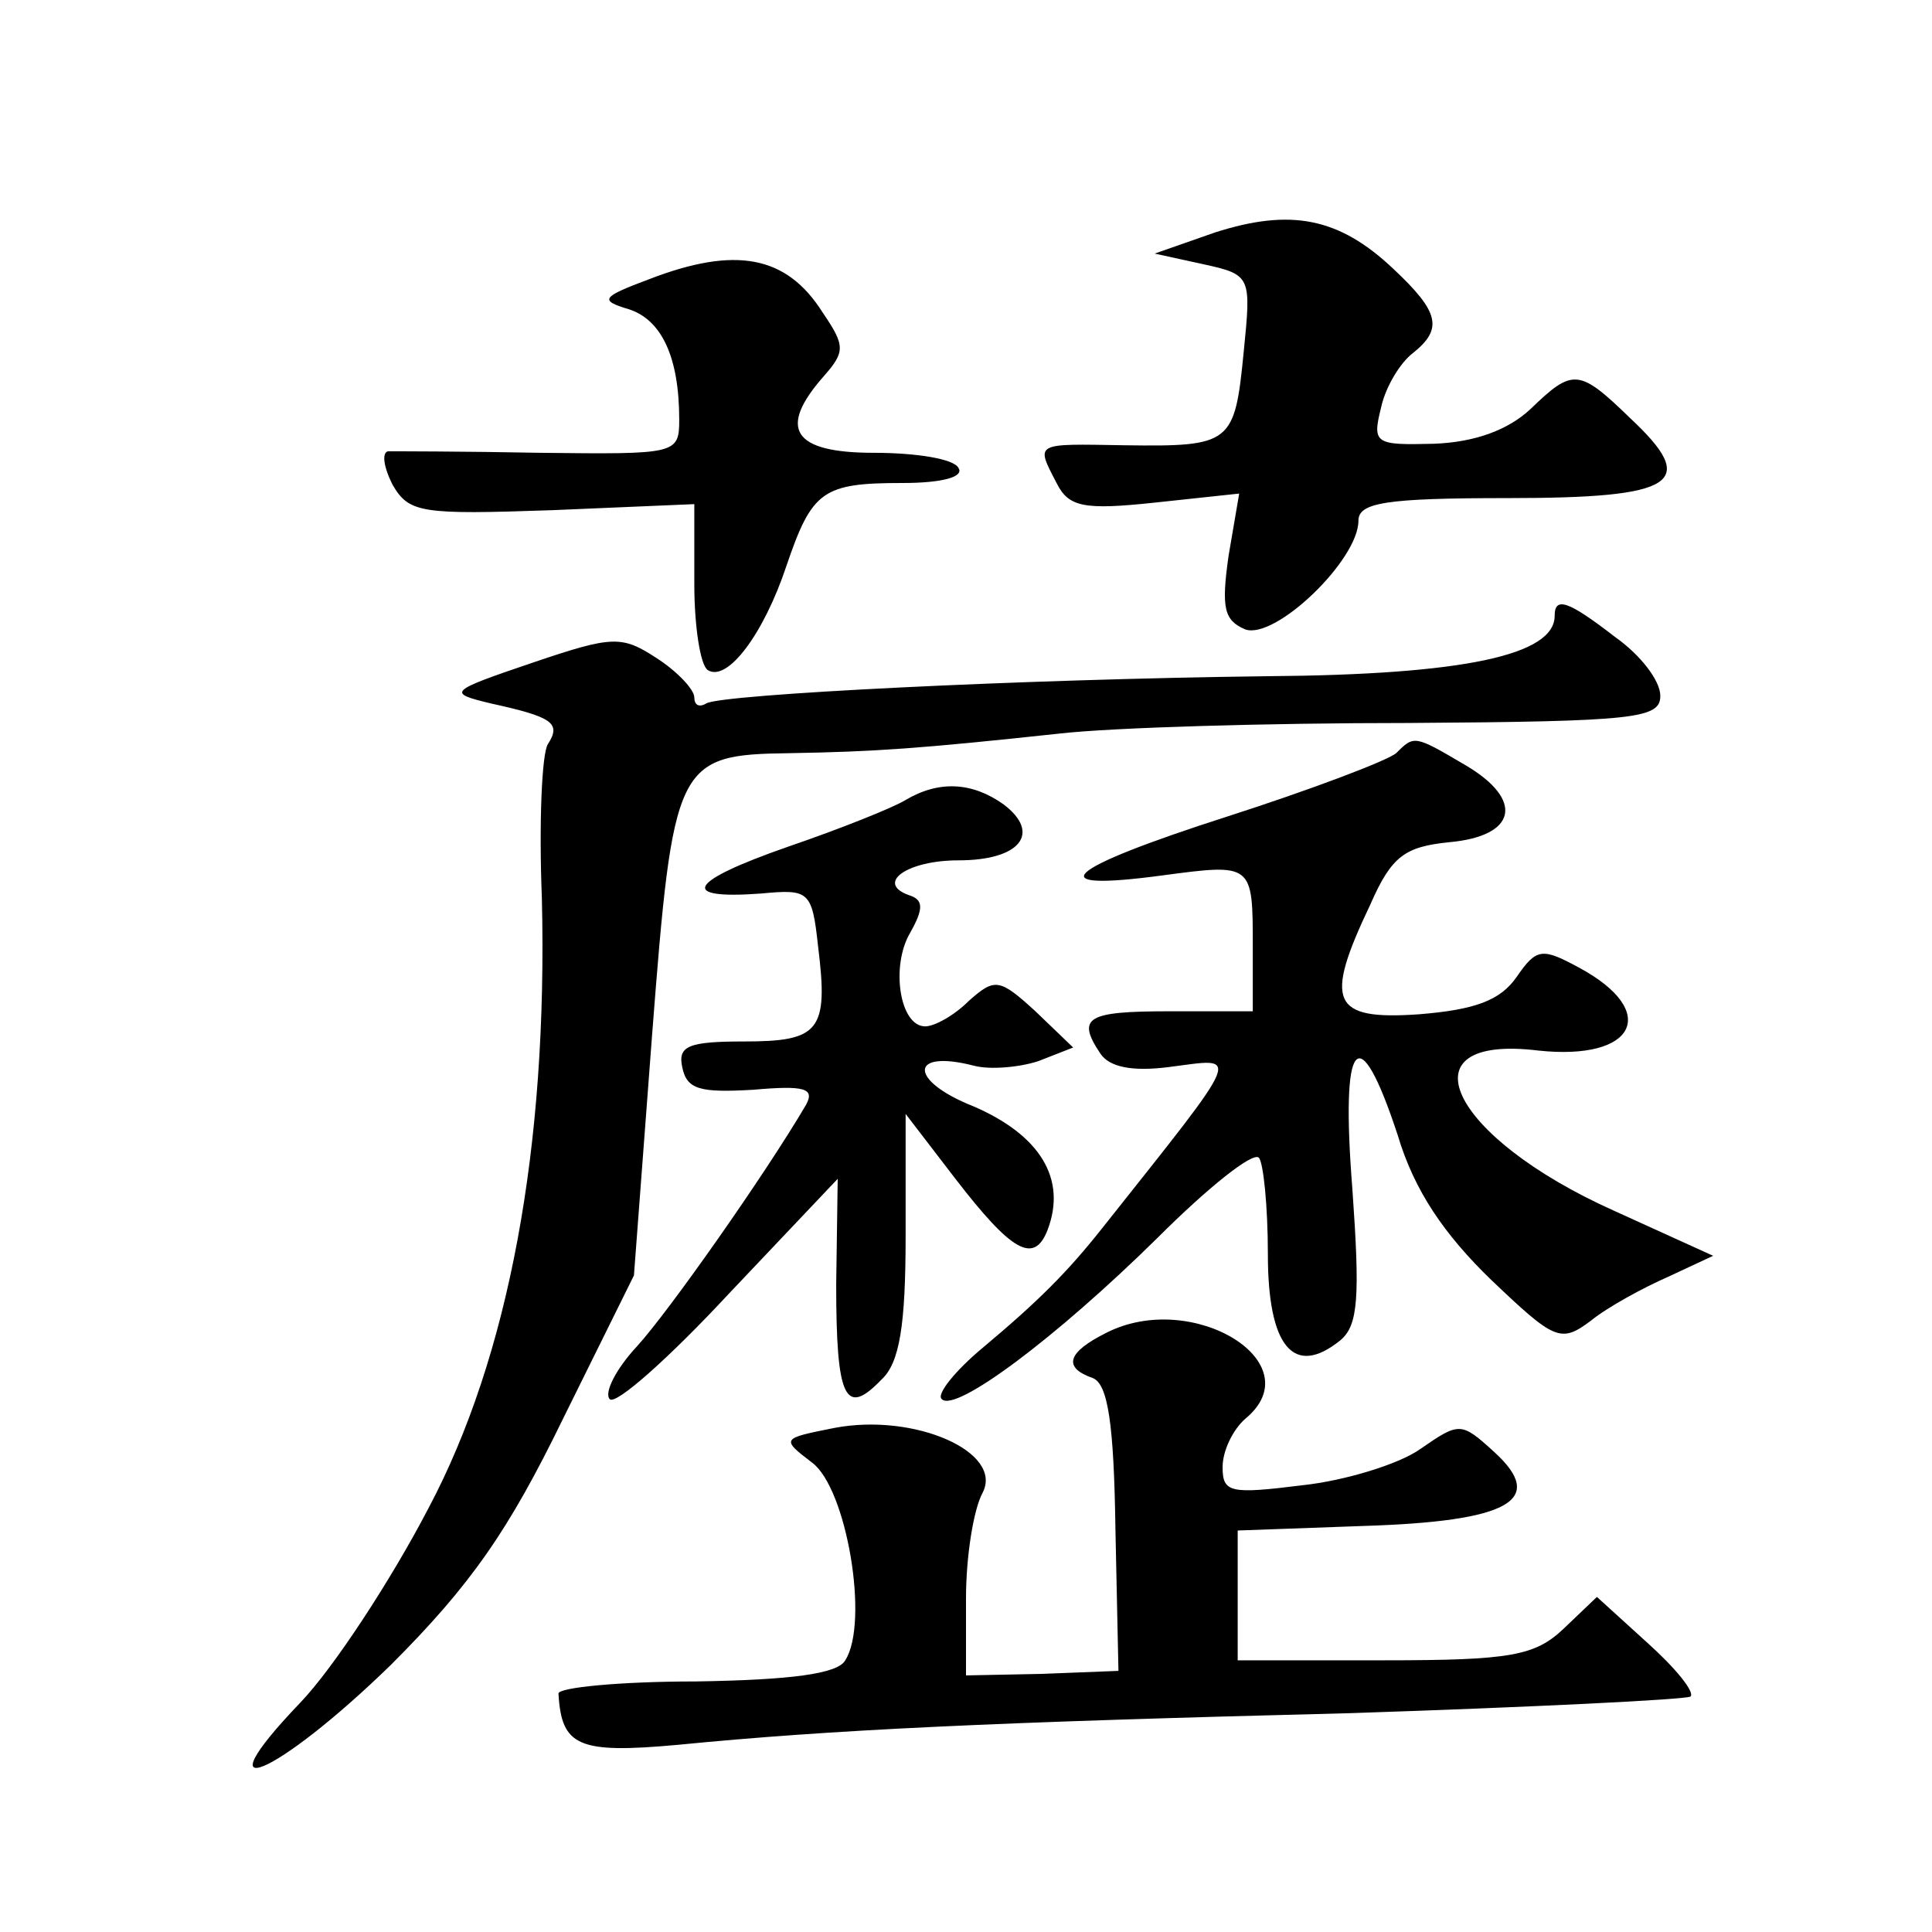
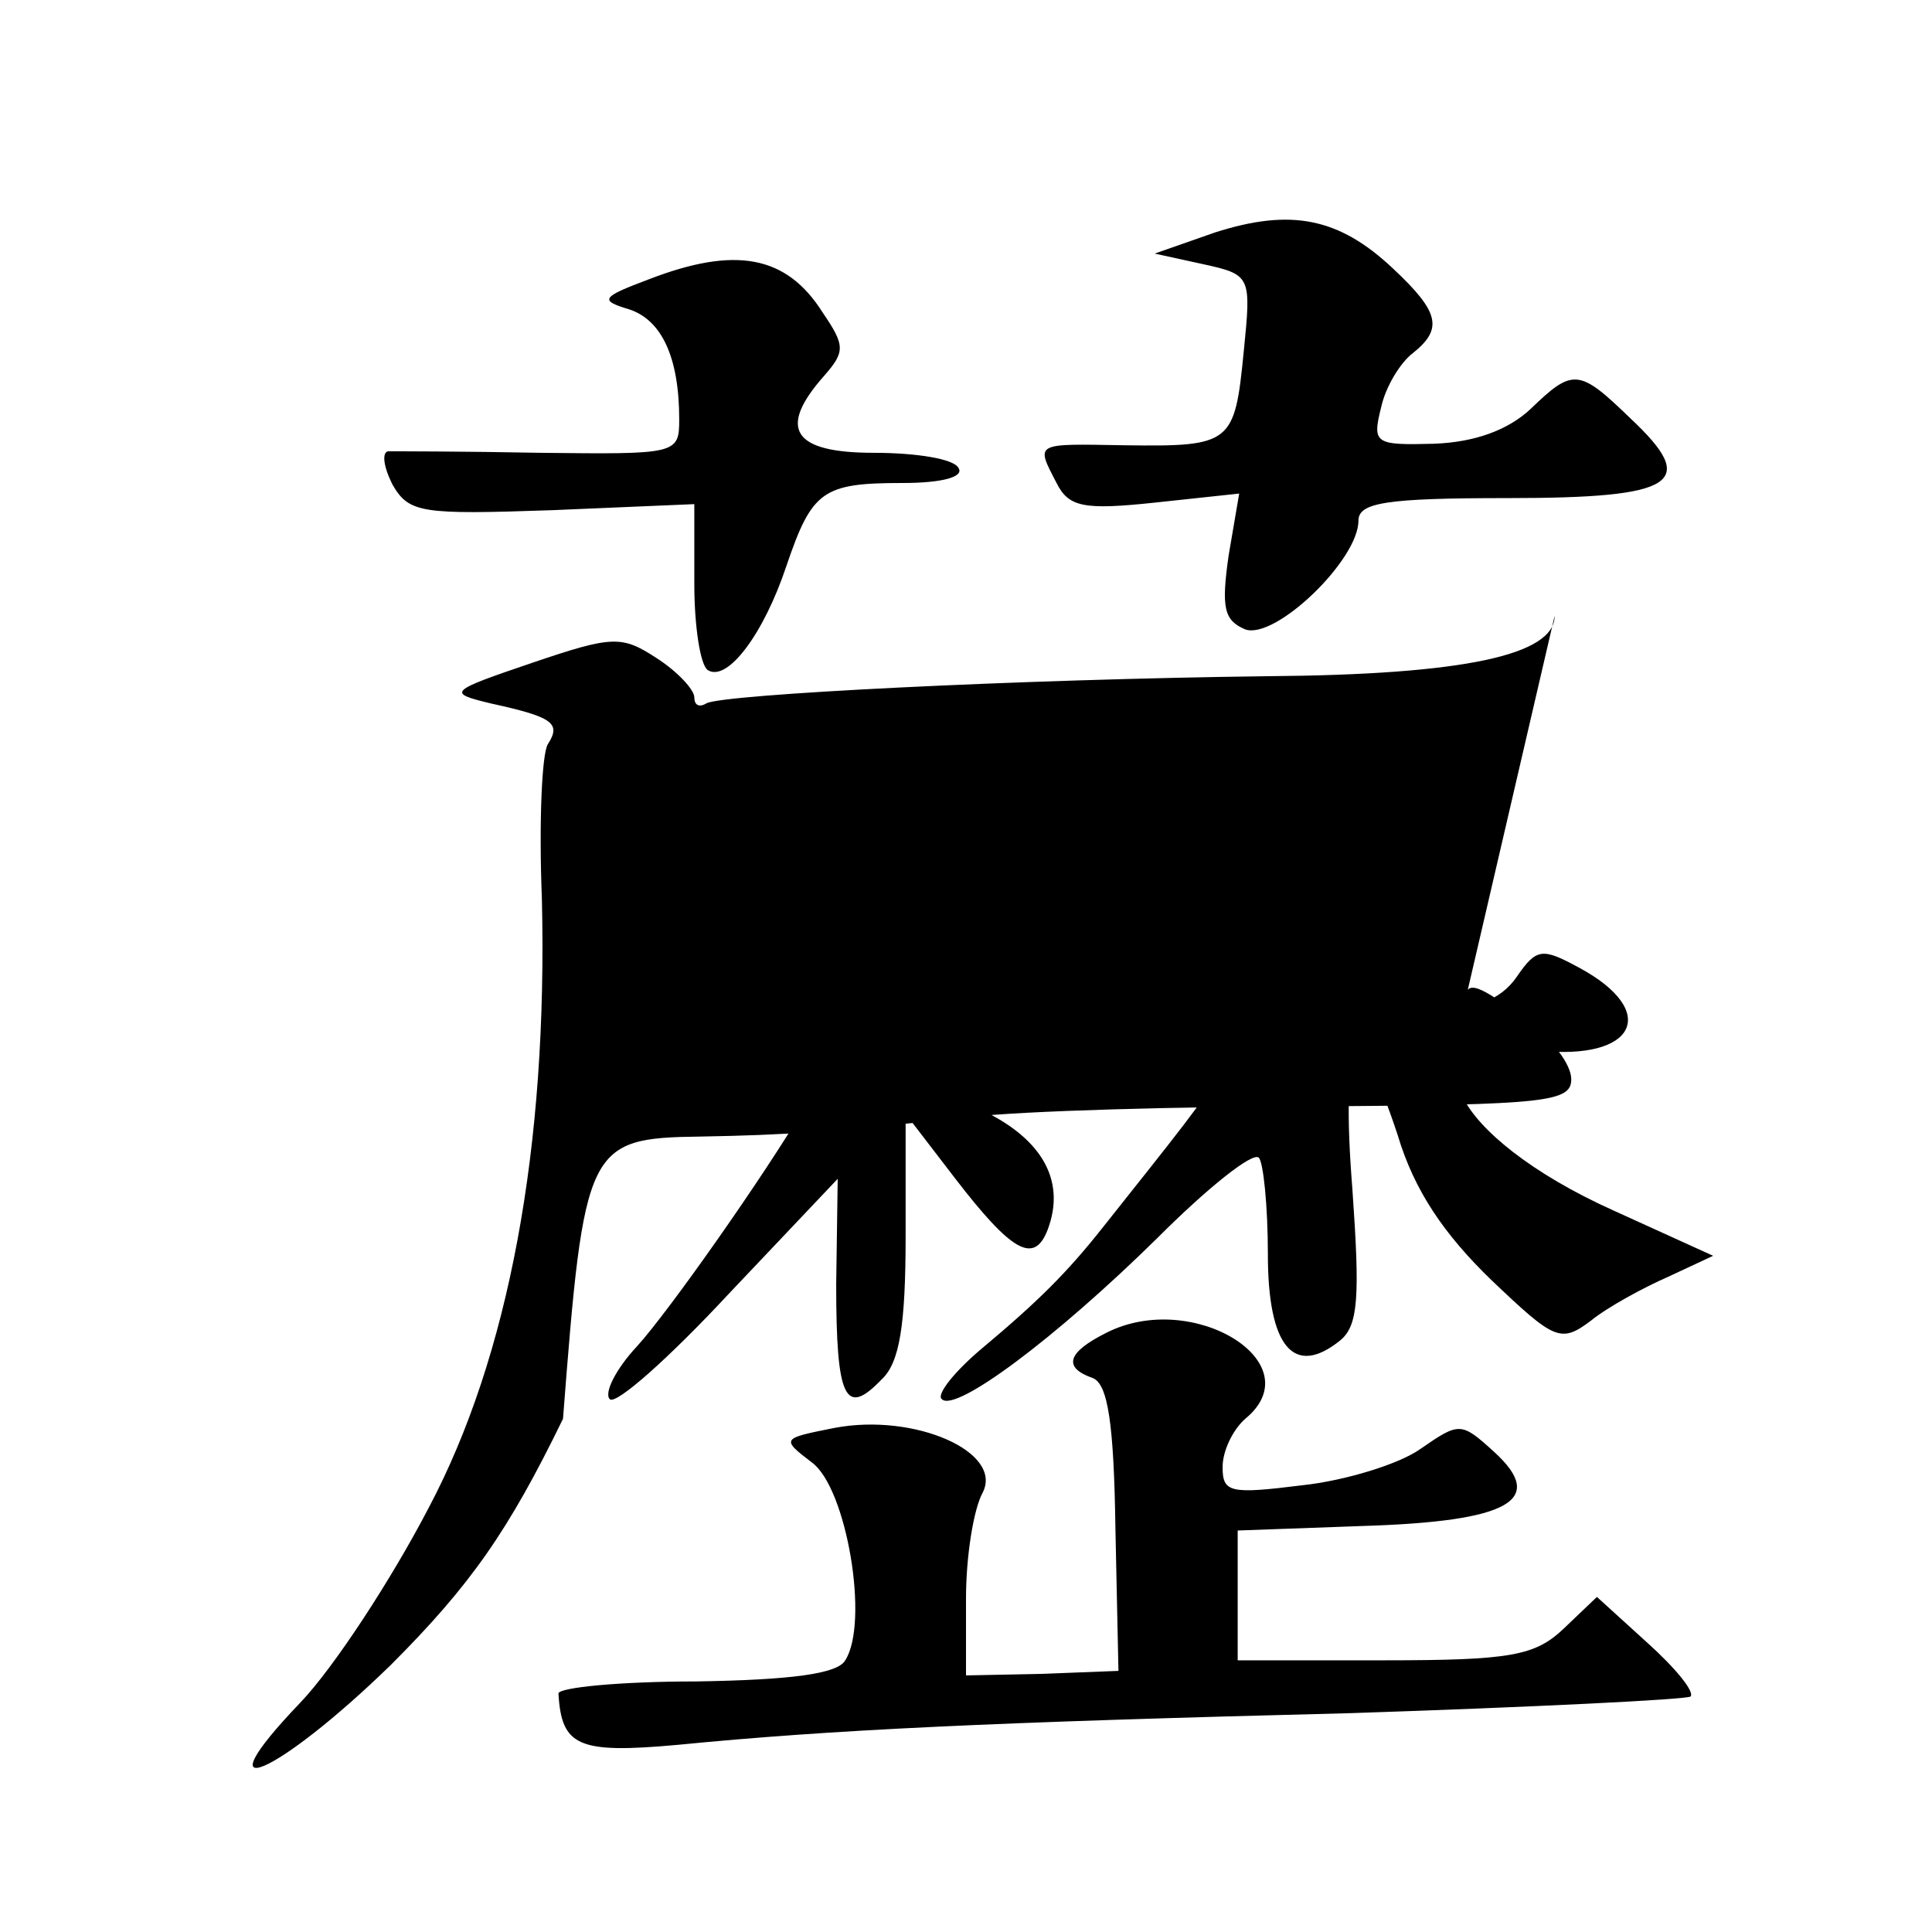
<svg xmlns="http://www.w3.org/2000/svg" version="1.0" width="128pt" height="128pt" viewBox="0 0 128 128" preserveAspectRatio="xMidYMid meet">
  <g transform="translate(0,128) scale(0.1,-0.1)" fill="#0" stroke="none">
-     <path d="M805 1126 l-40 -14 32 -7 c32 -7 32 -8 27 -58 -6 -61 -8 -63 -79 -62 -60 1 -59 2 -45 -25 8 -16 18 -18 65 -13 l56 6 -7 -41 c-5 -35 -3 -43 11 -49 20 -7 75 46 75 72 0 12 18 15 99 15 112 0 127 10 81 53 -34 33 -38 33 -66 6 -15 -14 -37 -22 -64 -23 -39 -1 -41 0 -35 24 3 14 13 30 21 36 20 16 18 27 -13 56 -36 34 -68 40 -118 24z M430 1095 c-32 -12 -33 -14 -13 -20 21 -7 33 -31 33 -73 0 -23 -2 -23 -92 -22 -51 1 -97 1 -101 1 -4 -1 -3 -10 3 -22 11 -19 19 -20 106 -17 l94 4 0 -53 c0 -28 4 -54 9 -57 13 -8 37 24 52 69 17 50 24 55 77 55 26 0 41 4 37 10 -3 6 -28 10 -56 10 -54 0 -64 16 -33 51 14 16 14 20 -1 42 -24 38 -58 44 -115 22z M1030 872 c0 -26 -60 -39 -190 -40 -165 -2 -362 -12 -372 -18 -5 -3 -8 -1 -8 4 0 5 -11 17 -25 26 -23 15 -29 15 -82 -3 -56 -19 -57 -20 -28 -27 41 -9 47 -13 38 -27 -4 -6 -6 -52 -4 -102 4 -165 -22 -304 -75 -404 -25 -48 -63 -106 -85 -129 -68 -71 -16 -49 60 25 53 53 78 89 114 163 l47 95 12 159 c14 181 16 186 91 187 57 1 86 3 179 13 35 4 138 7 231 7 151 1 167 3 167 18 0 10 -13 27 -30 39 -31 24 -40 27 -40 14z M925 781 c-6 -5 -56 -24 -112 -42 -109 -35 -125 -50 -43 -39 60 8 60 8 60 -47 l0 -43 -55 0 c-55 0 -62 -4 -46 -28 6 -9 21 -12 45 -9 48 6 52 14 -44 -107 -23 -29 -42 -48 -79 -79 -18 -15 -31 -31 -27 -34 9 -9 75 40 143 107 33 33 63 57 67 53 3 -3 6 -32 6 -64 0 -61 17 -82 48 -57 12 10 13 29 8 100 -8 101 4 115 30 36 11 -37 31 -66 62 -96 42 -40 46 -42 66 -27 11 9 35 22 51 29 l30 14 -66 30 c-109 49 -141 117 -50 106 65 -7 81 26 27 55 -24 13 -28 13 -41 -6 -11 -16 -28 -22 -65 -25 -58 -4 -63 8 -32 73 14 32 23 38 52 41 45 4 50 28 11 51 -34 20 -34 20 -46 8z M600 750 c-8 -5 -43 -19 -78 -31 -66 -23 -73 -35 -18 -31 32 3 34 2 38 -35 7 -56 1 -63 -49 -63 -37 0 -44 -3 -41 -17 3 -15 12 -17 47 -15 34 3 41 1 35 -10 -27 -46 -91 -137 -112 -160 -14 -15 -22 -31 -18 -35 4 -4 39 27 79 70 l72 76 -1 -70 c0 -76 6 -88 30 -63 12 11 16 36 16 95 l0 81 33 -43 c37 -48 52 -57 61 -34 13 34 -5 63 -49 82 -43 17 -43 38 0 27 11 -3 31 -1 43 3 l23 9 -25 24 c-24 22 -27 22 -44 7 -10 -10 -23 -17 -29 -17 -17 0 -23 40 -10 62 9 16 9 22 -1 25 -22 8 -1 23 33 23 41 0 55 18 30 37 -21 15 -43 16 -65 3z M733 397 c-26 -13 -29 -23 -9 -30 10 -4 14 -30 15 -100 l2 -94 -51 -2 -50 -1 0 51 c0 28 5 59 11 70 14 27 -45 53 -98 43 -35 -7 -36 -7 -15 -23 23 -17 38 -106 22 -131 -5 -9 -36 -13 -99 -14 -50 0 -91 -4 -91 -8 2 -35 13 -40 79 -34 102 10 207 15 446 21 121 4 222 9 225 11 3 3 -10 19 -29 36 l-33 30 -22 -21 c-19 -18 -35 -21 -119 -21 l-97 0 0 43 0 43 83 3 c97 3 122 17 87 49 -22 20 -23 20 -49 2 -14 -10 -50 -21 -78 -24 -48 -6 -53 -5 -53 12 0 11 7 25 15 32 45 37 -35 86 -92 57z" />
+     <path d="M805 1126 l-40 -14 32 -7 c32 -7 32 -8 27 -58 -6 -61 -8 -63 -79 -62 -60 1 -59 2 -45 -25 8 -16 18 -18 65 -13 l56 6 -7 -41 c-5 -35 -3 -43 11 -49 20 -7 75 46 75 72 0 12 18 15 99 15 112 0 127 10 81 53 -34 33 -38 33 -66 6 -15 -14 -37 -22 -64 -23 -39 -1 -41 0 -35 24 3 14 13 30 21 36 20 16 18 27 -13 56 -36 34 -68 40 -118 24z M430 1095 c-32 -12 -33 -14 -13 -20 21 -7 33 -31 33 -73 0 -23 -2 -23 -92 -22 -51 1 -97 1 -101 1 -4 -1 -3 -10 3 -22 11 -19 19 -20 106 -17 l94 4 0 -53 c0 -28 4 -54 9 -57 13 -8 37 24 52 69 17 50 24 55 77 55 26 0 41 4 37 10 -3 6 -28 10 -56 10 -54 0 -64 16 -33 51 14 16 14 20 -1 42 -24 38 -58 44 -115 22z M1030 872 c0 -26 -60 -39 -190 -40 -165 -2 -362 -12 -372 -18 -5 -3 -8 -1 -8 4 0 5 -11 17 -25 26 -23 15 -29 15 -82 -3 -56 -19 -57 -20 -28 -27 41 -9 47 -13 38 -27 -4 -6 -6 -52 -4 -102 4 -165 -22 -304 -75 -404 -25 -48 -63 -106 -85 -129 -68 -71 -16 -49 60 25 53 53 78 89 114 163 c14 181 16 186 91 187 57 1 86 3 179 13 35 4 138 7 231 7 151 1 167 3 167 18 0 10 -13 27 -30 39 -31 24 -40 27 -40 14z M925 781 c-6 -5 -56 -24 -112 -42 -109 -35 -125 -50 -43 -39 60 8 60 8 60 -47 l0 -43 -55 0 c-55 0 -62 -4 -46 -28 6 -9 21 -12 45 -9 48 6 52 14 -44 -107 -23 -29 -42 -48 -79 -79 -18 -15 -31 -31 -27 -34 9 -9 75 40 143 107 33 33 63 57 67 53 3 -3 6 -32 6 -64 0 -61 17 -82 48 -57 12 10 13 29 8 100 -8 101 4 115 30 36 11 -37 31 -66 62 -96 42 -40 46 -42 66 -27 11 9 35 22 51 29 l30 14 -66 30 c-109 49 -141 117 -50 106 65 -7 81 26 27 55 -24 13 -28 13 -41 -6 -11 -16 -28 -22 -65 -25 -58 -4 -63 8 -32 73 14 32 23 38 52 41 45 4 50 28 11 51 -34 20 -34 20 -46 8z M600 750 c-8 -5 -43 -19 -78 -31 -66 -23 -73 -35 -18 -31 32 3 34 2 38 -35 7 -56 1 -63 -49 -63 -37 0 -44 -3 -41 -17 3 -15 12 -17 47 -15 34 3 41 1 35 -10 -27 -46 -91 -137 -112 -160 -14 -15 -22 -31 -18 -35 4 -4 39 27 79 70 l72 76 -1 -70 c0 -76 6 -88 30 -63 12 11 16 36 16 95 l0 81 33 -43 c37 -48 52 -57 61 -34 13 34 -5 63 -49 82 -43 17 -43 38 0 27 11 -3 31 -1 43 3 l23 9 -25 24 c-24 22 -27 22 -44 7 -10 -10 -23 -17 -29 -17 -17 0 -23 40 -10 62 9 16 9 22 -1 25 -22 8 -1 23 33 23 41 0 55 18 30 37 -21 15 -43 16 -65 3z M733 397 c-26 -13 -29 -23 -9 -30 10 -4 14 -30 15 -100 l2 -94 -51 -2 -50 -1 0 51 c0 28 5 59 11 70 14 27 -45 53 -98 43 -35 -7 -36 -7 -15 -23 23 -17 38 -106 22 -131 -5 -9 -36 -13 -99 -14 -50 0 -91 -4 -91 -8 2 -35 13 -40 79 -34 102 10 207 15 446 21 121 4 222 9 225 11 3 3 -10 19 -29 36 l-33 30 -22 -21 c-19 -18 -35 -21 -119 -21 l-97 0 0 43 0 43 83 3 c97 3 122 17 87 49 -22 20 -23 20 -49 2 -14 -10 -50 -21 -78 -24 -48 -6 -53 -5 -53 12 0 11 7 25 15 32 45 37 -35 86 -92 57z" />
  </g>
</svg>